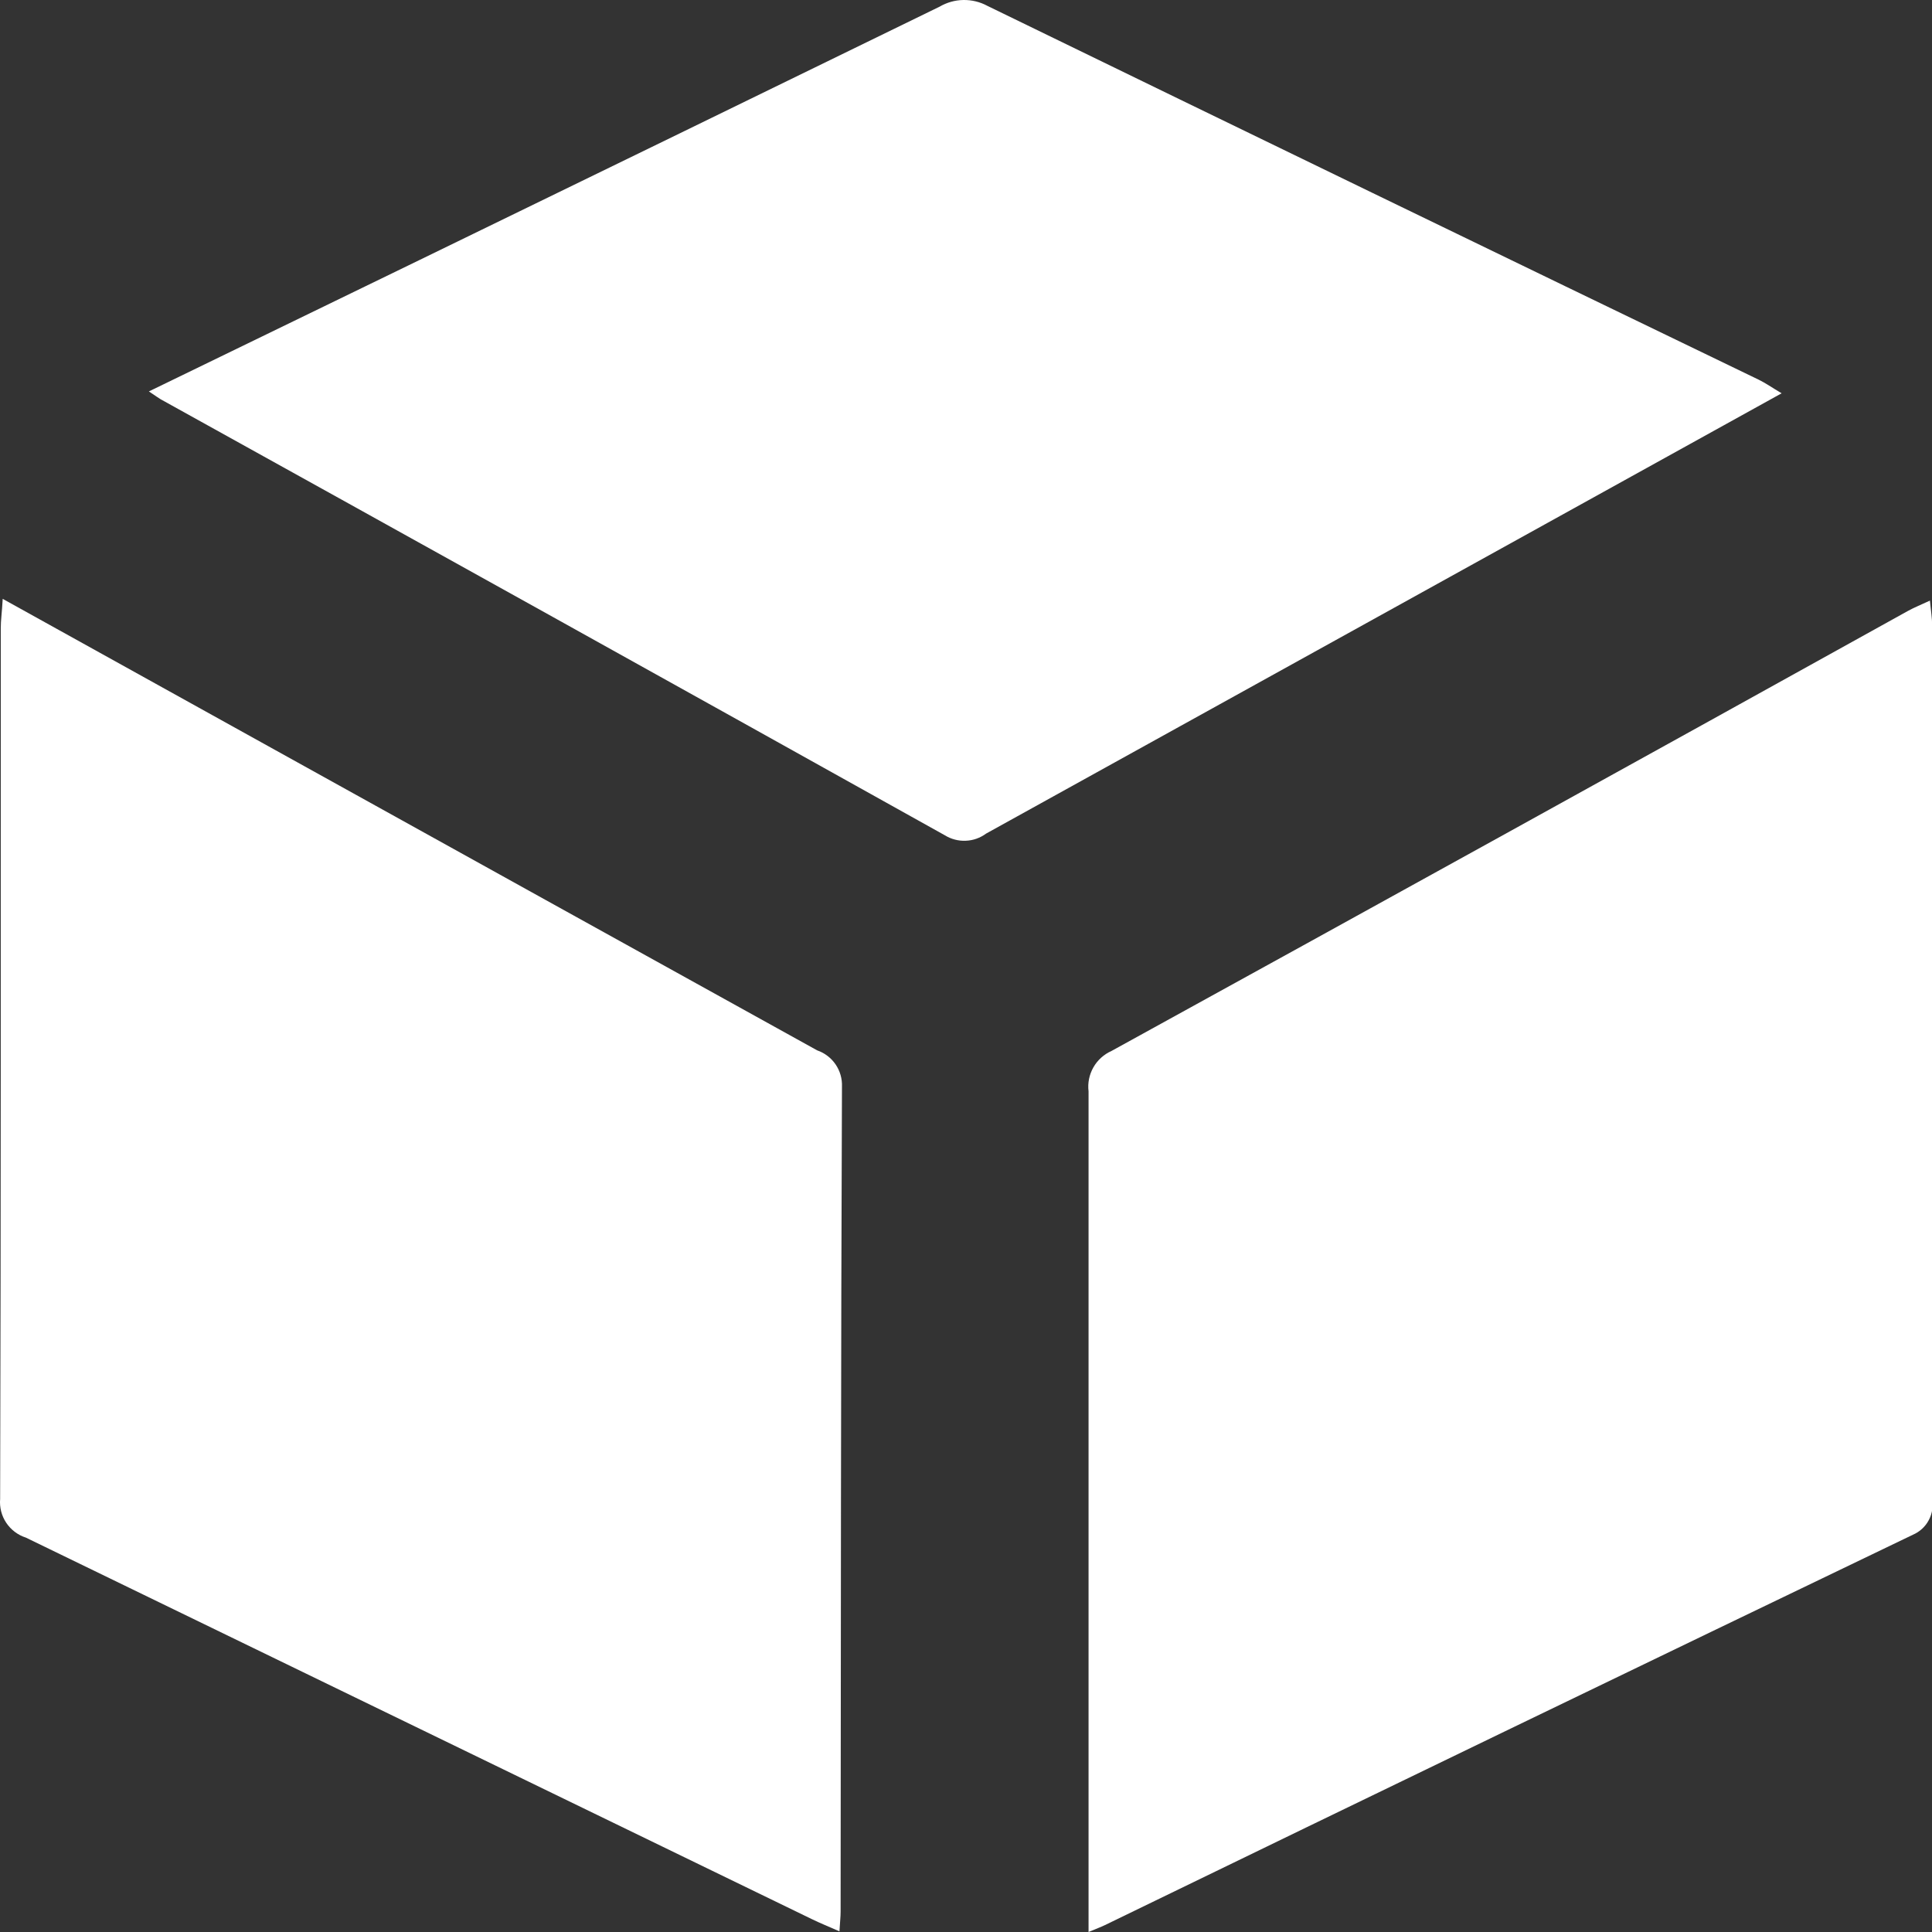
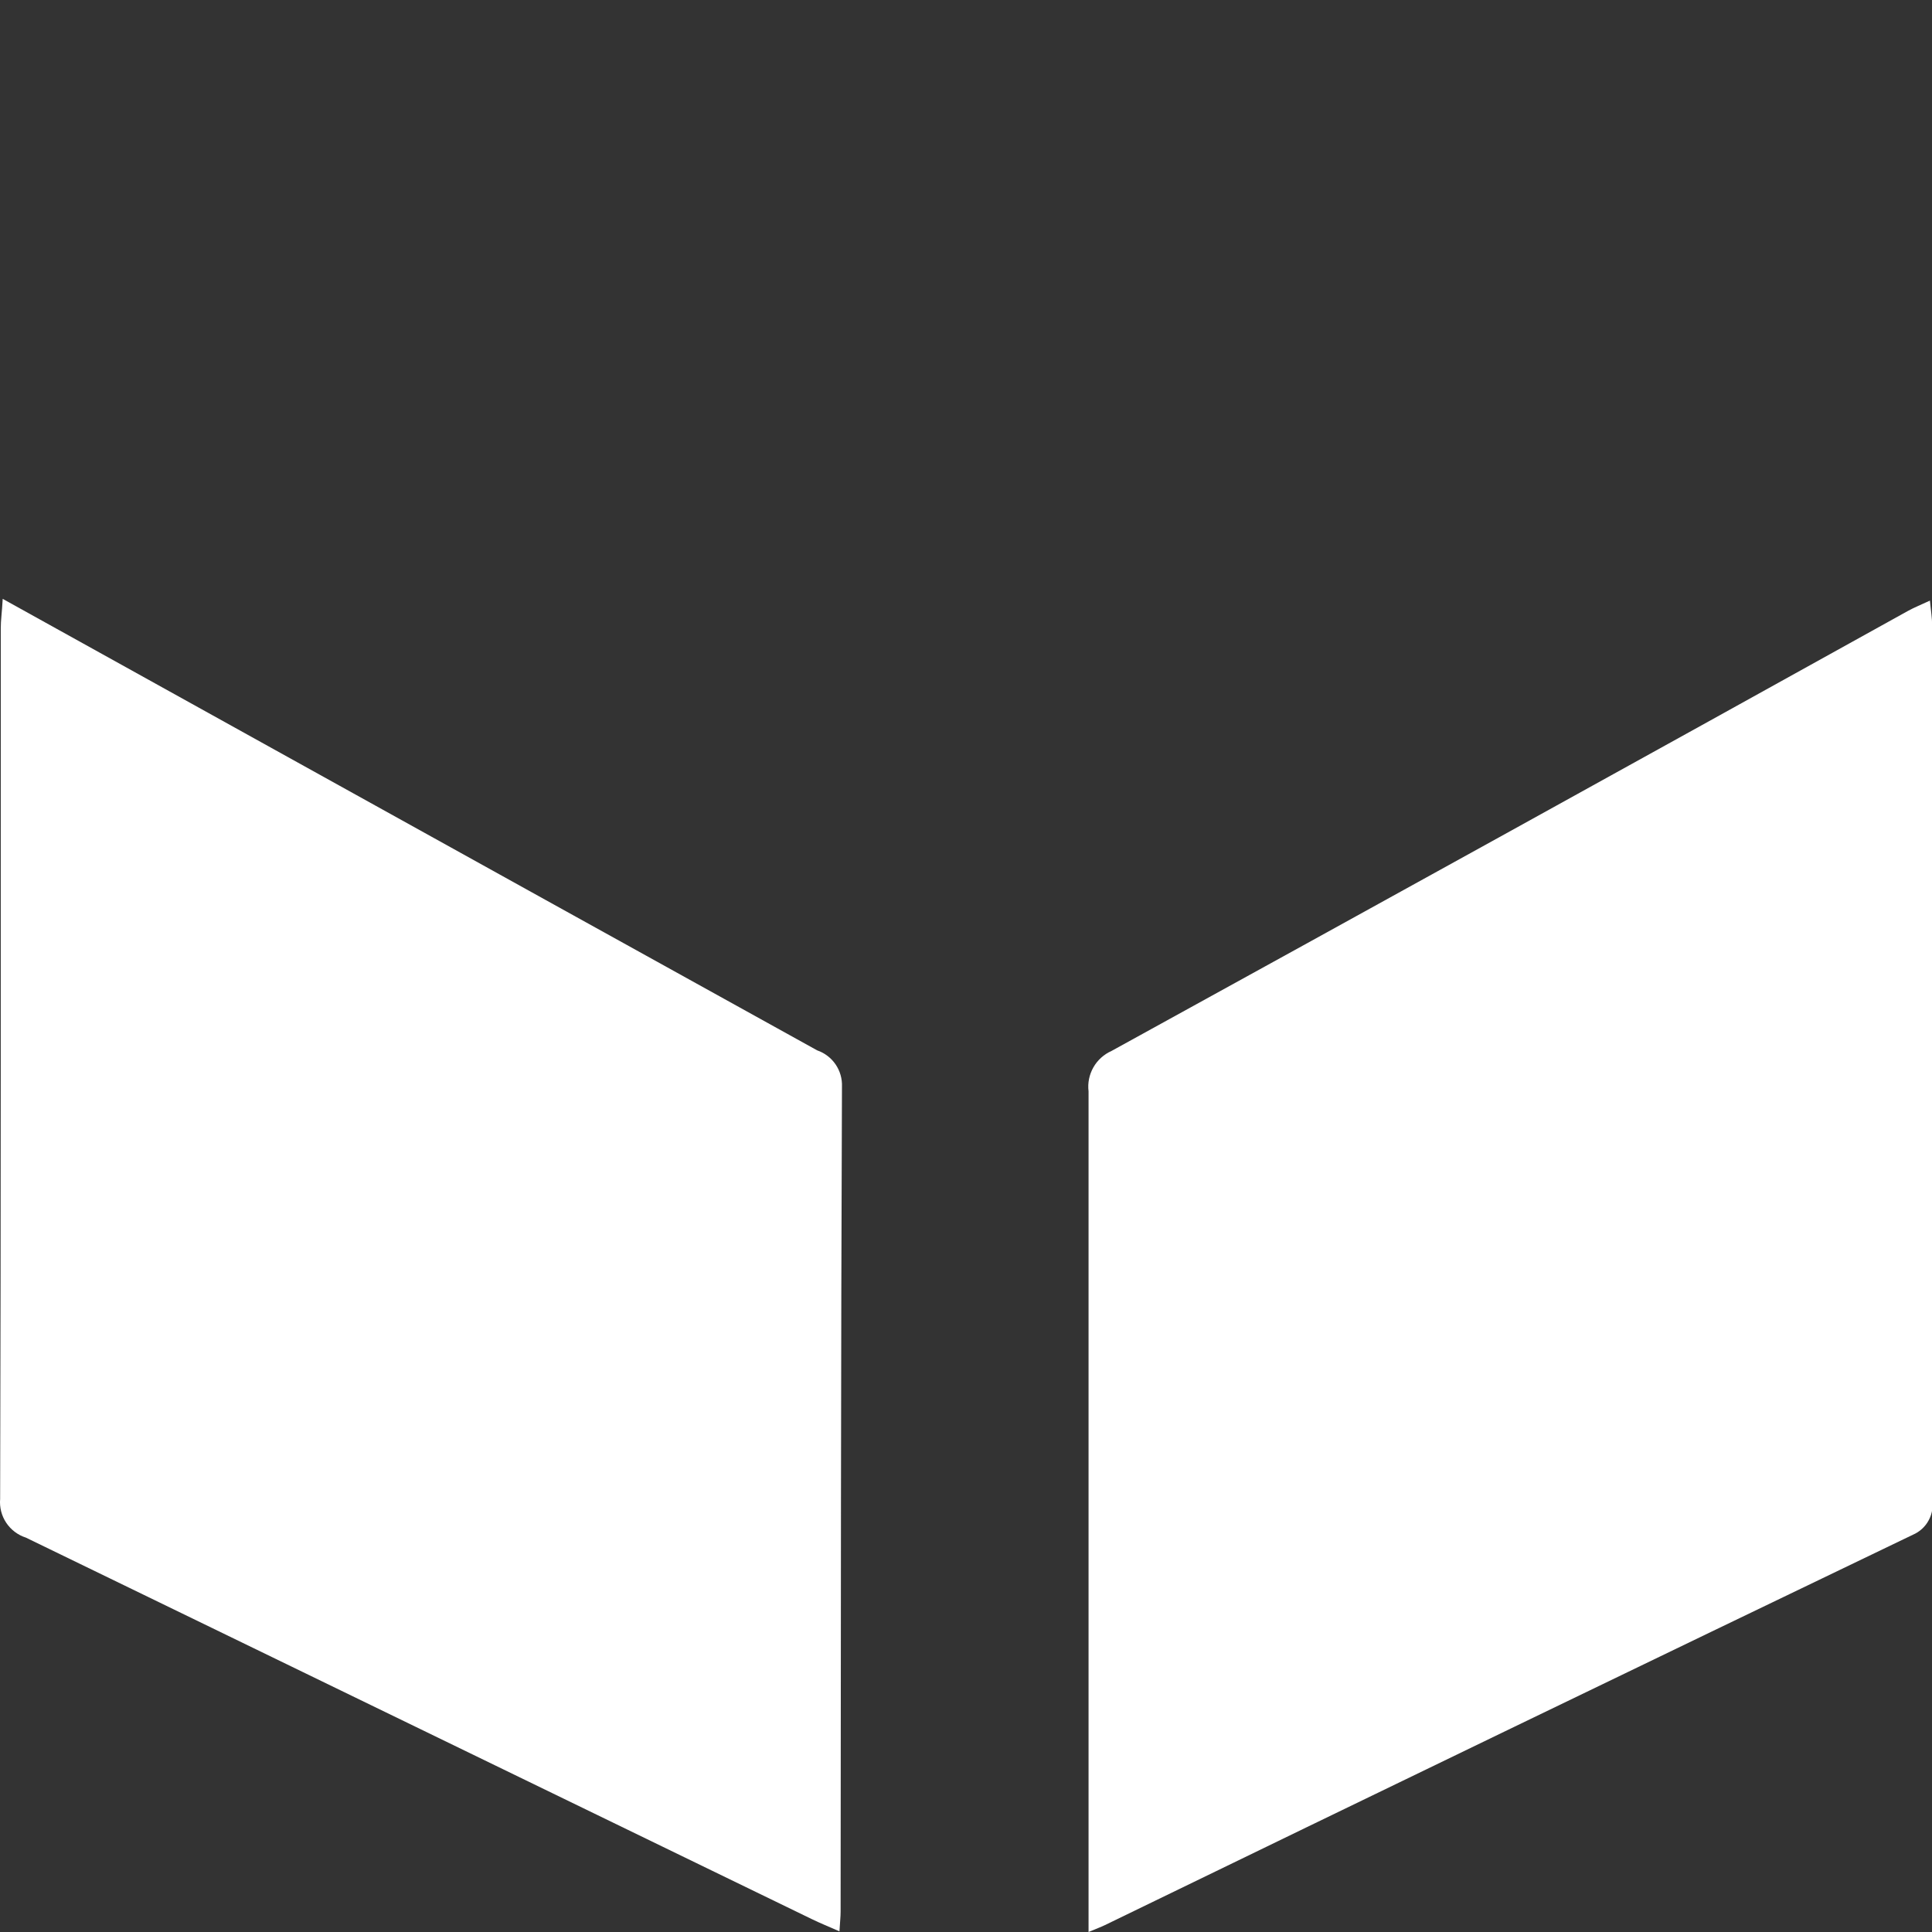
<svg xmlns="http://www.w3.org/2000/svg" width="30" height="30" viewBox="0 0 30 30" fill="none">
  <rect x="0" y="0" width="30" height="30" fill="#333333" stroke="none" />
  <path d="M16.903 30V29.516C16.903 25.327 16.903 21.137 16.903 16.946C16.887 16.817 16.914 16.687 16.978 16.574C17.042 16.461 17.141 16.372 17.26 16.319C21.387 14.049 25.51 11.771 29.629 9.485C29.723 9.433 29.823 9.394 29.968 9.326C29.982 9.478 30.002 9.594 30.002 9.709C30.002 14.231 30.002 18.753 30.002 23.275C30.022 23.388 30.004 23.505 29.949 23.606C29.895 23.708 29.807 23.787 29.702 23.832C25.516 25.844 21.335 27.864 17.157 29.893C17.102 29.92 17.046 29.94 16.903 30Z" fill="white" />
  <path d="M0.042 9.299L4.242 11.629C7.057 13.191 9.873 14.751 12.689 16.31C12.805 16.35 12.905 16.426 12.975 16.528C13.044 16.629 13.079 16.75 13.074 16.873C13.057 21.143 13.057 25.412 13.053 29.682C13.053 29.76 13.044 29.838 13.035 29.99C12.87 29.917 12.735 29.863 12.602 29.798C8.535 27.824 4.469 25.85 0.402 23.876C0.277 23.836 0.17 23.755 0.097 23.646C0.024 23.537 -0.009 23.406 0.002 23.276C0.015 18.769 0.011 14.262 0.012 9.756C0.011 9.638 0.03 9.517 0.042 9.299Z" fill="white" />
-   <path d="M2.312 6.078L6.513 4.038C9.206 2.729 11.898 1.417 14.589 0.104C14.702 0.038 14.829 0.002 14.959 0C15.089 -0.002 15.218 0.029 15.332 0.091C19.322 2.033 23.314 3.968 27.309 5.896C27.418 5.949 27.517 6.019 27.665 6.107C25.919 7.074 24.218 8.016 22.518 8.956C20.119 10.285 17.716 11.614 15.312 12.944C15.22 13.012 15.11 13.051 14.995 13.055C14.881 13.06 14.768 13.03 14.671 12.97C10.615 10.707 6.557 8.451 2.495 6.2C2.457 6.178 2.421 6.15 2.312 6.078Z" fill="white" />
</svg>